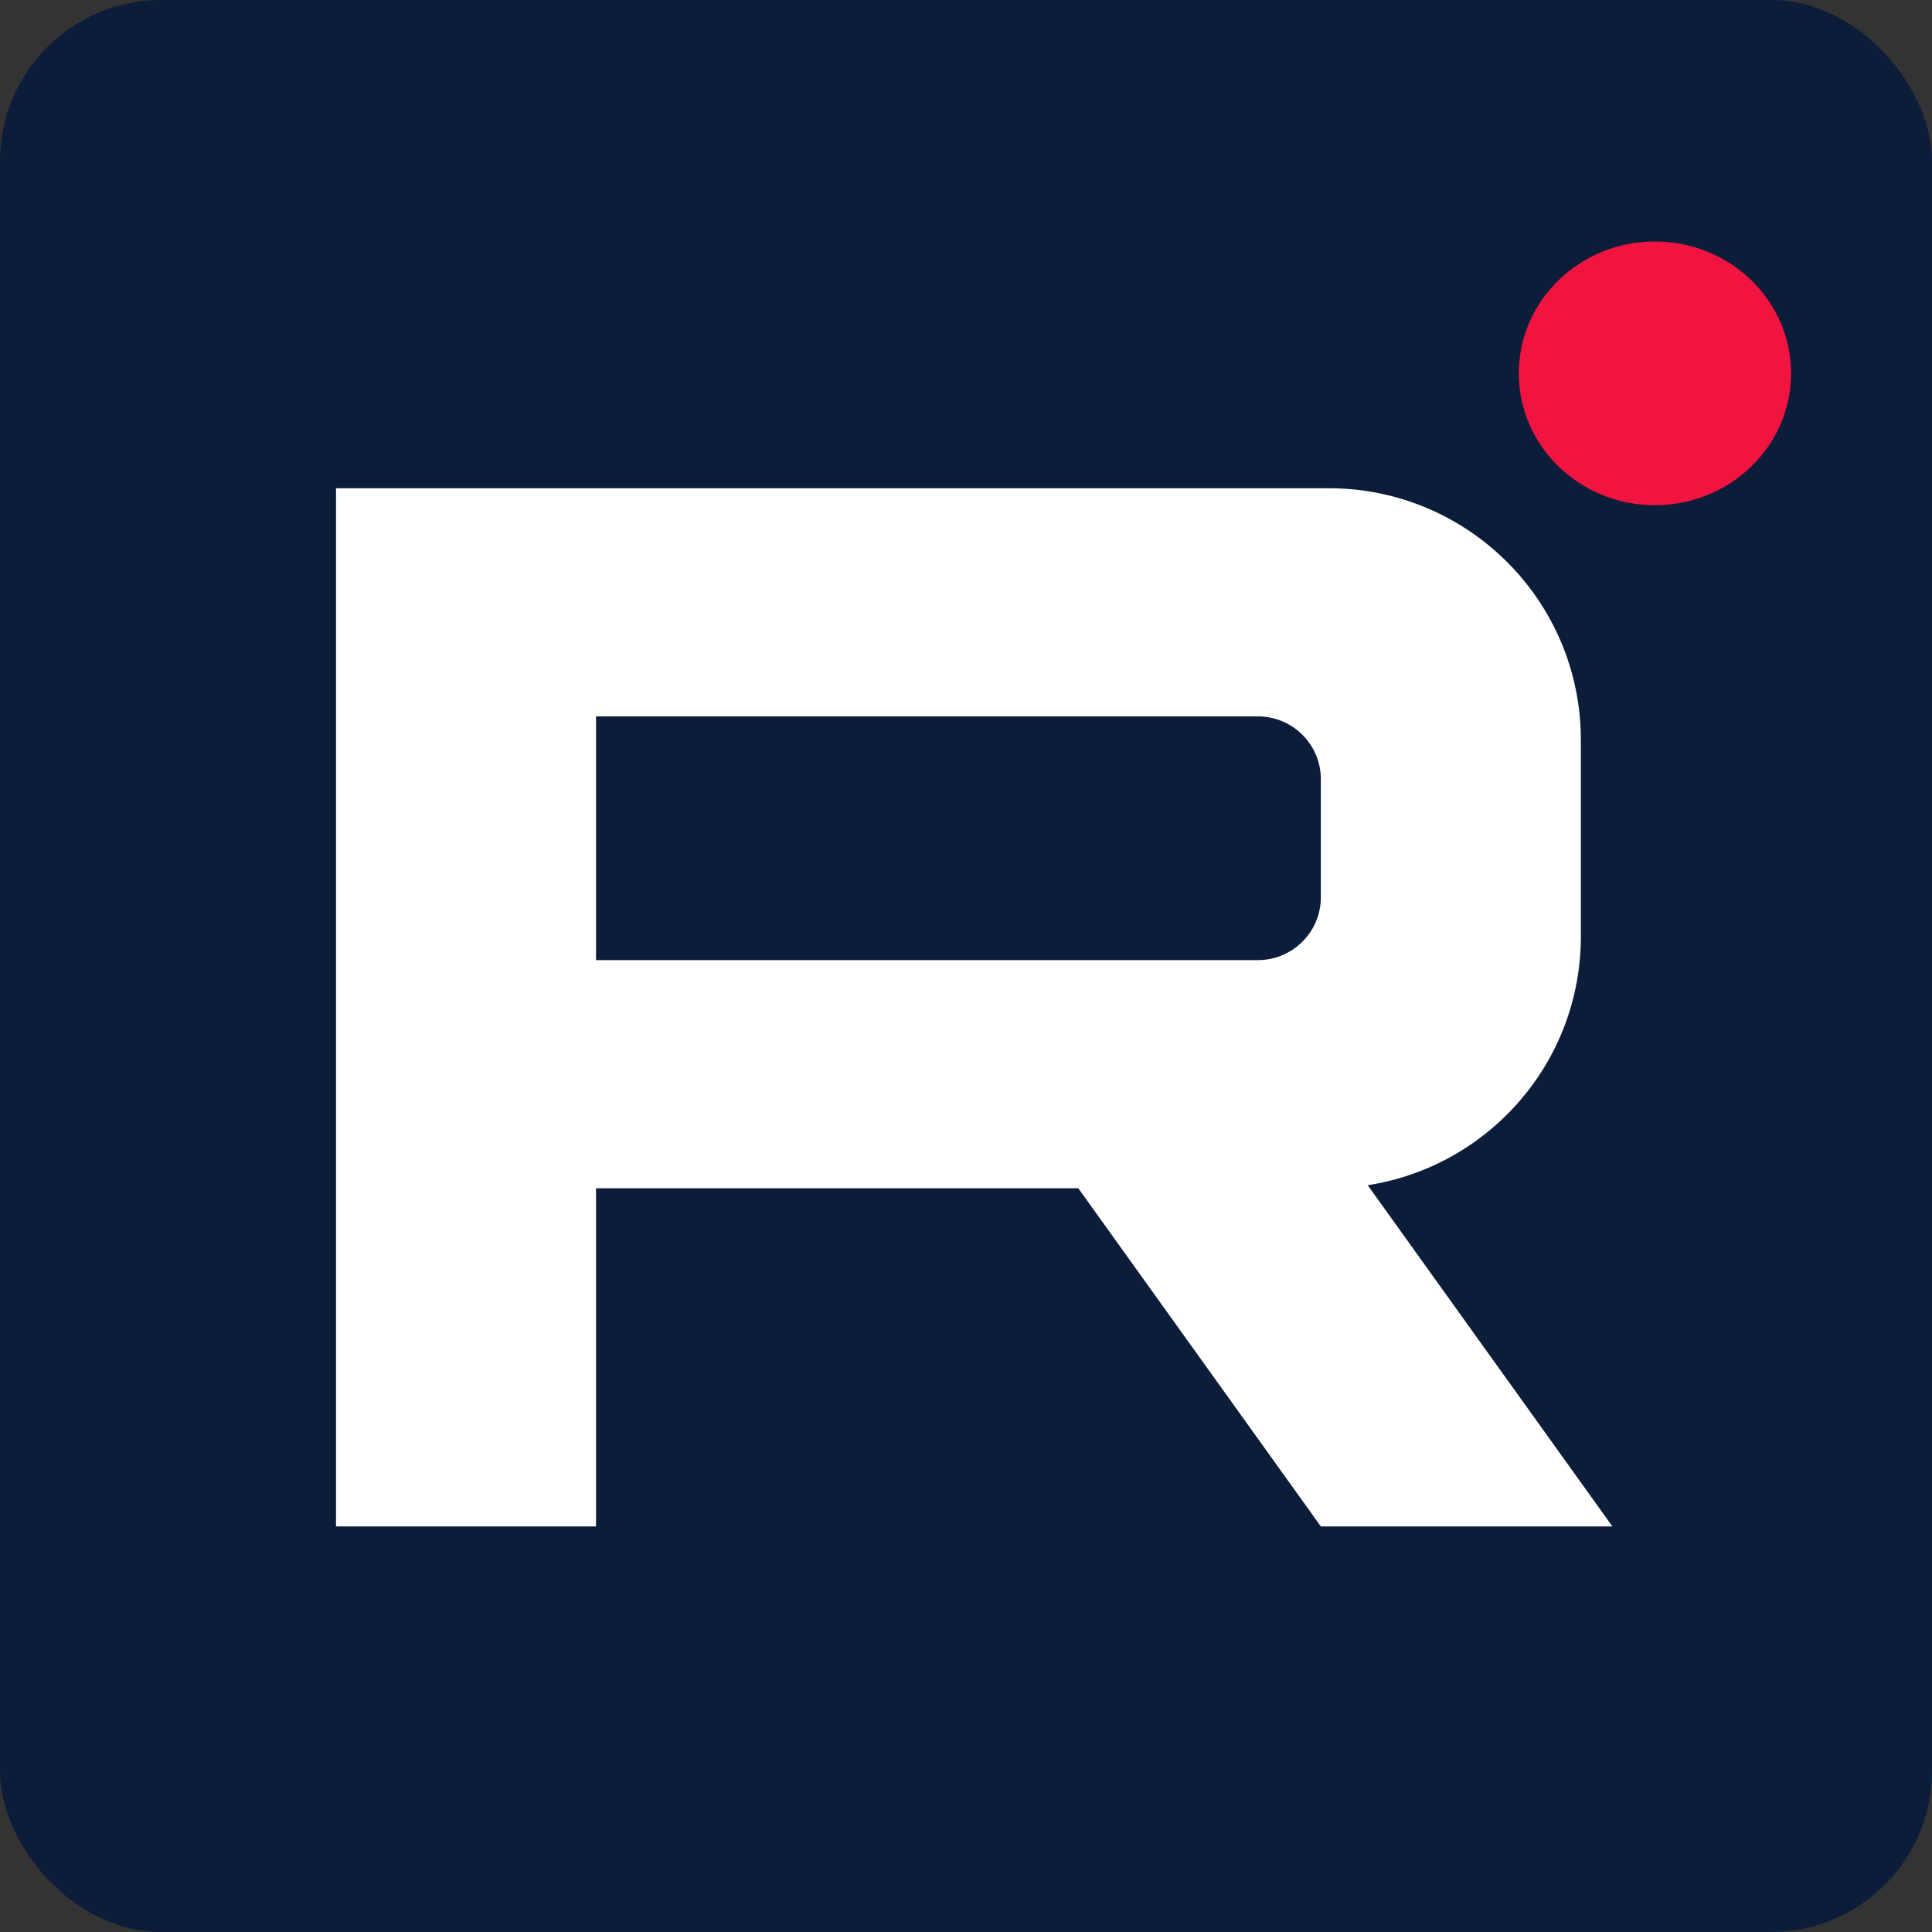
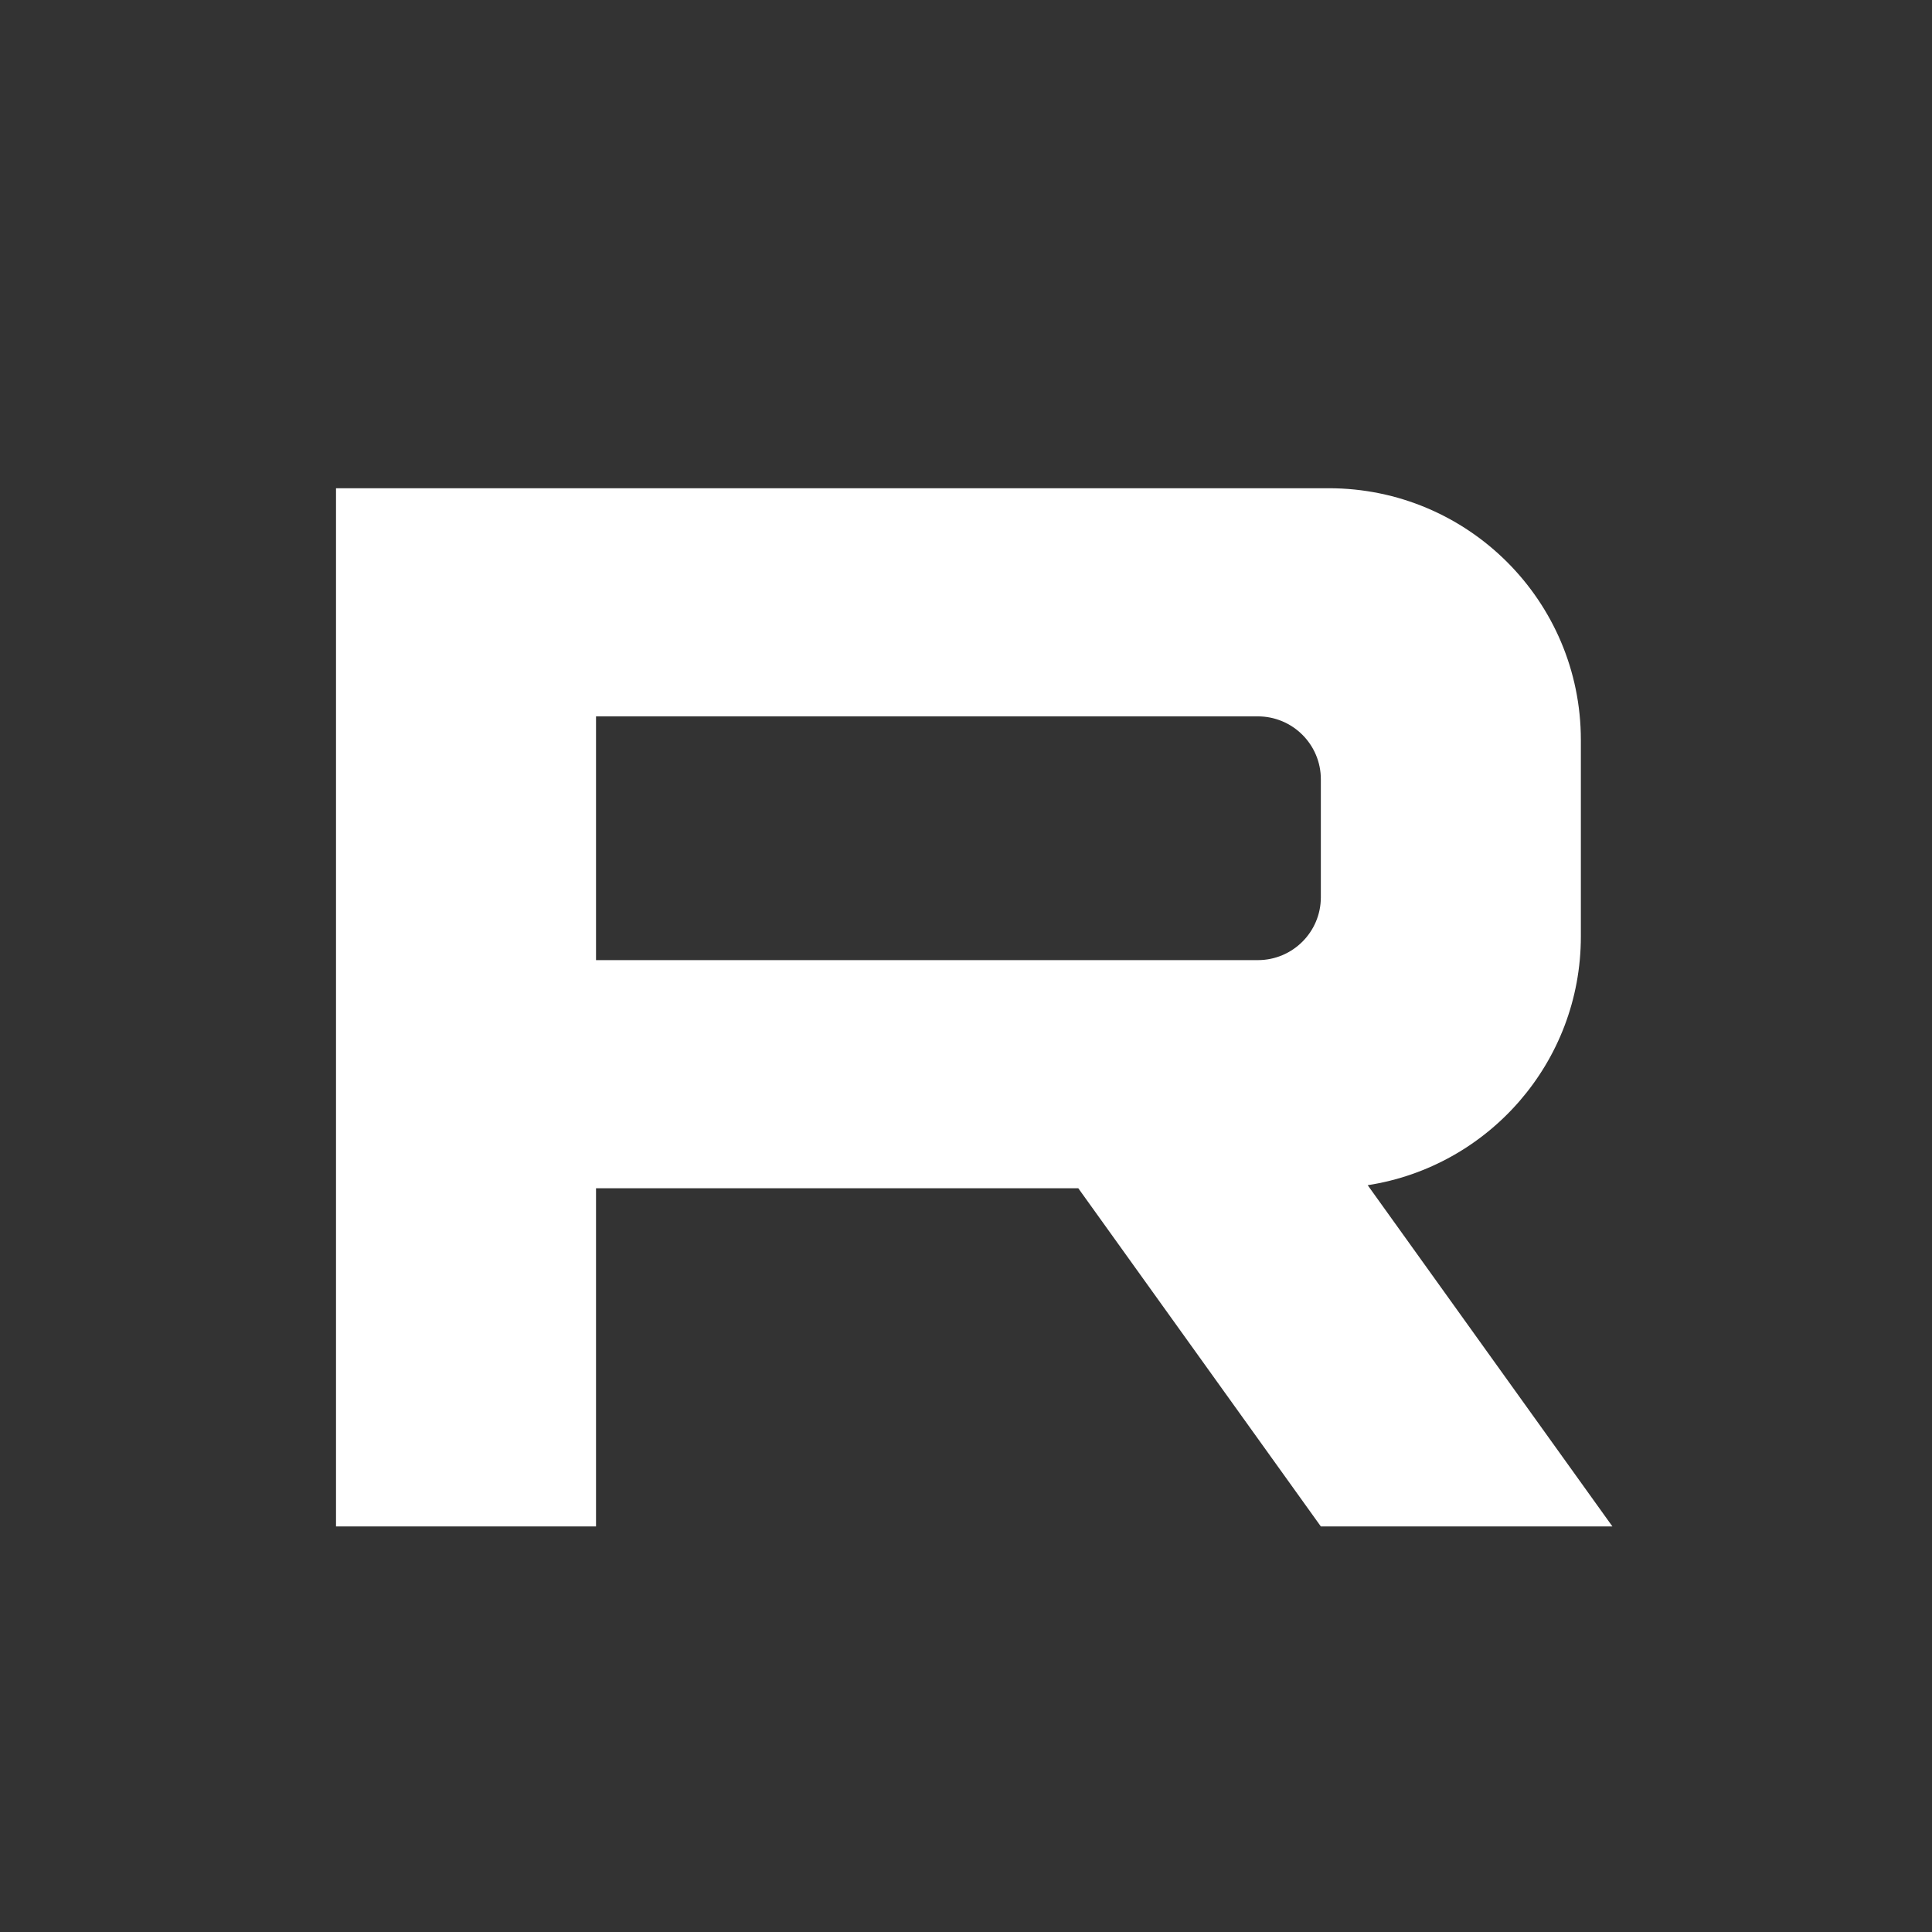
<svg xmlns="http://www.w3.org/2000/svg" width="24" height="24" viewBox="0 0 24 24" fill="none">
  <rect x="0" y="0" width="24" height="24" fill="#333333" stroke="none" />
-   <rect width="24" height="24" rx="2" fill="#0C1D39" />
  <path fill-rule="evenodd" clip-rule="evenodd" d="M16.506 6.065C18.236 6.065 19.638 7.465 19.638 9.192V11.634C19.638 13.197 18.49 14.491 16.99 14.723L20.03 18.962H16.408L13.395 14.761L8.48 14.761C8.102 14.761 7.746 14.761 7.404 14.761V18.962H4.174V6.065H7.795C8.138 6.065 8.102 6.065 8.48 6.065L16.506 6.065ZM7.404 8.899V11.927L15.625 11.927C16.058 11.927 16.408 11.577 16.408 11.146V9.68C16.408 9.249 16.058 8.899 15.625 8.899L7.404 8.899Z" fill="white" />
-   <ellipse cx="20.558" cy="4.638" rx="1.691" ry="1.638" fill="#F11440" />
</svg>